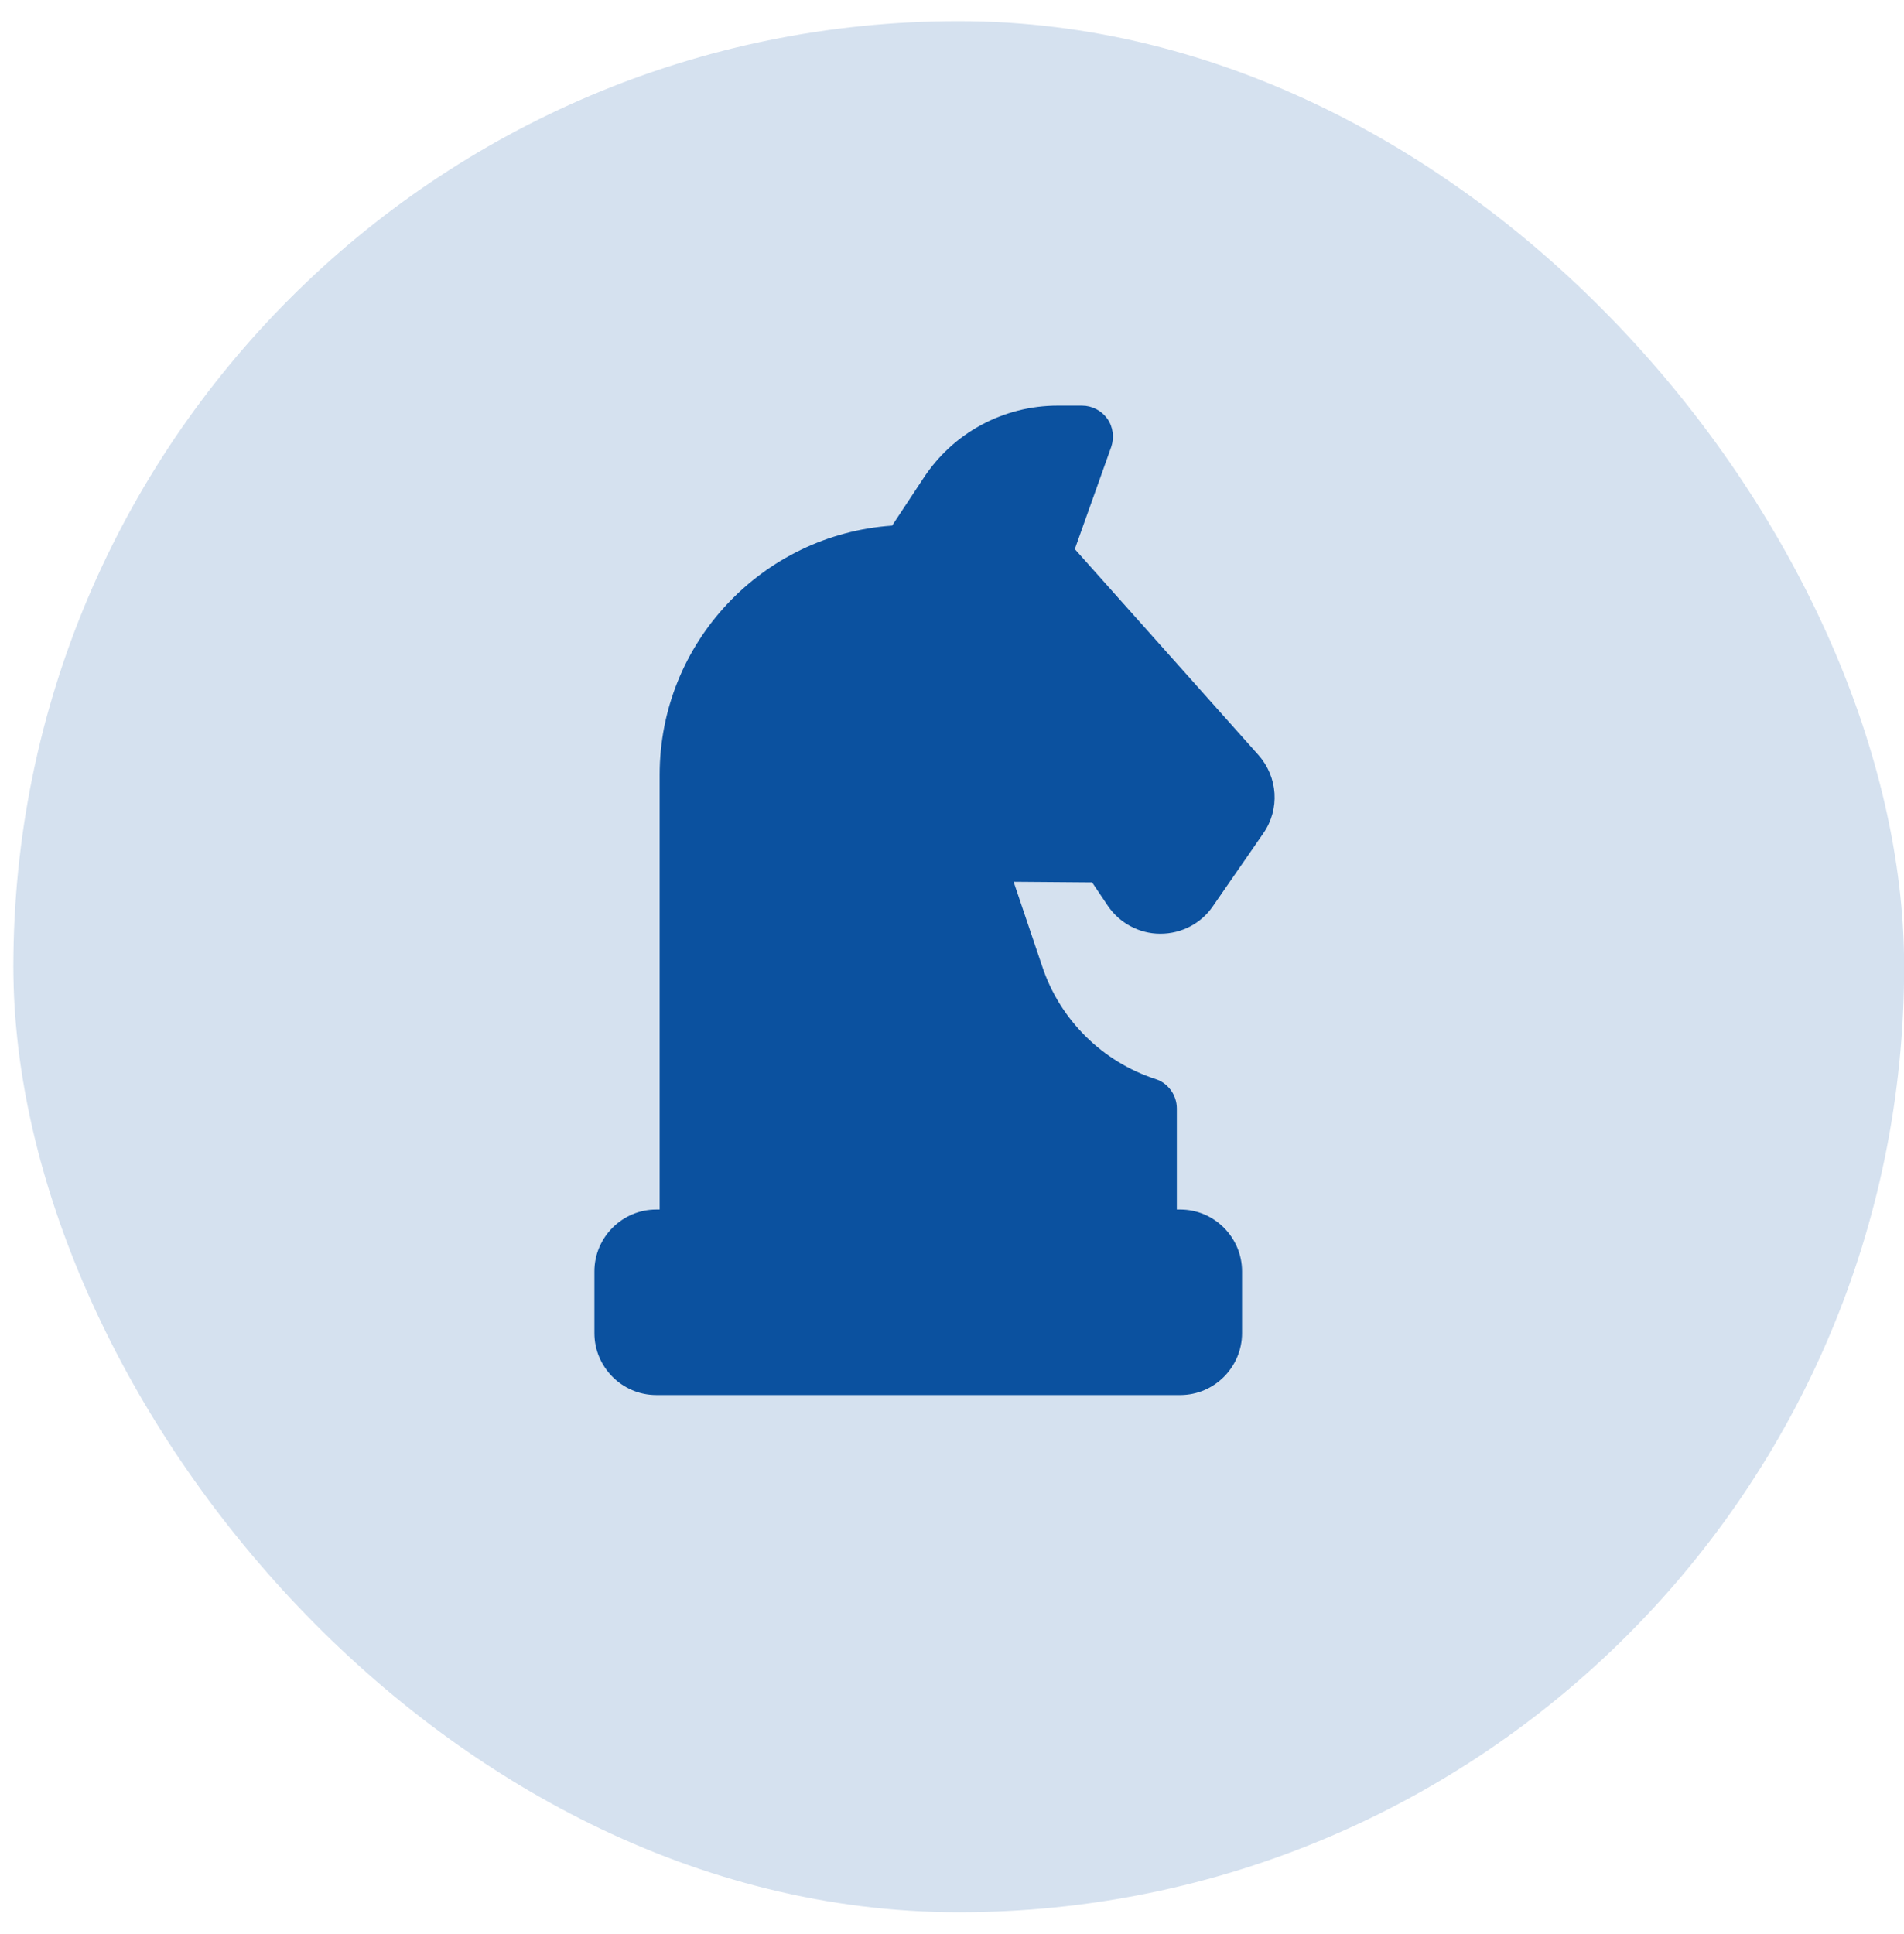
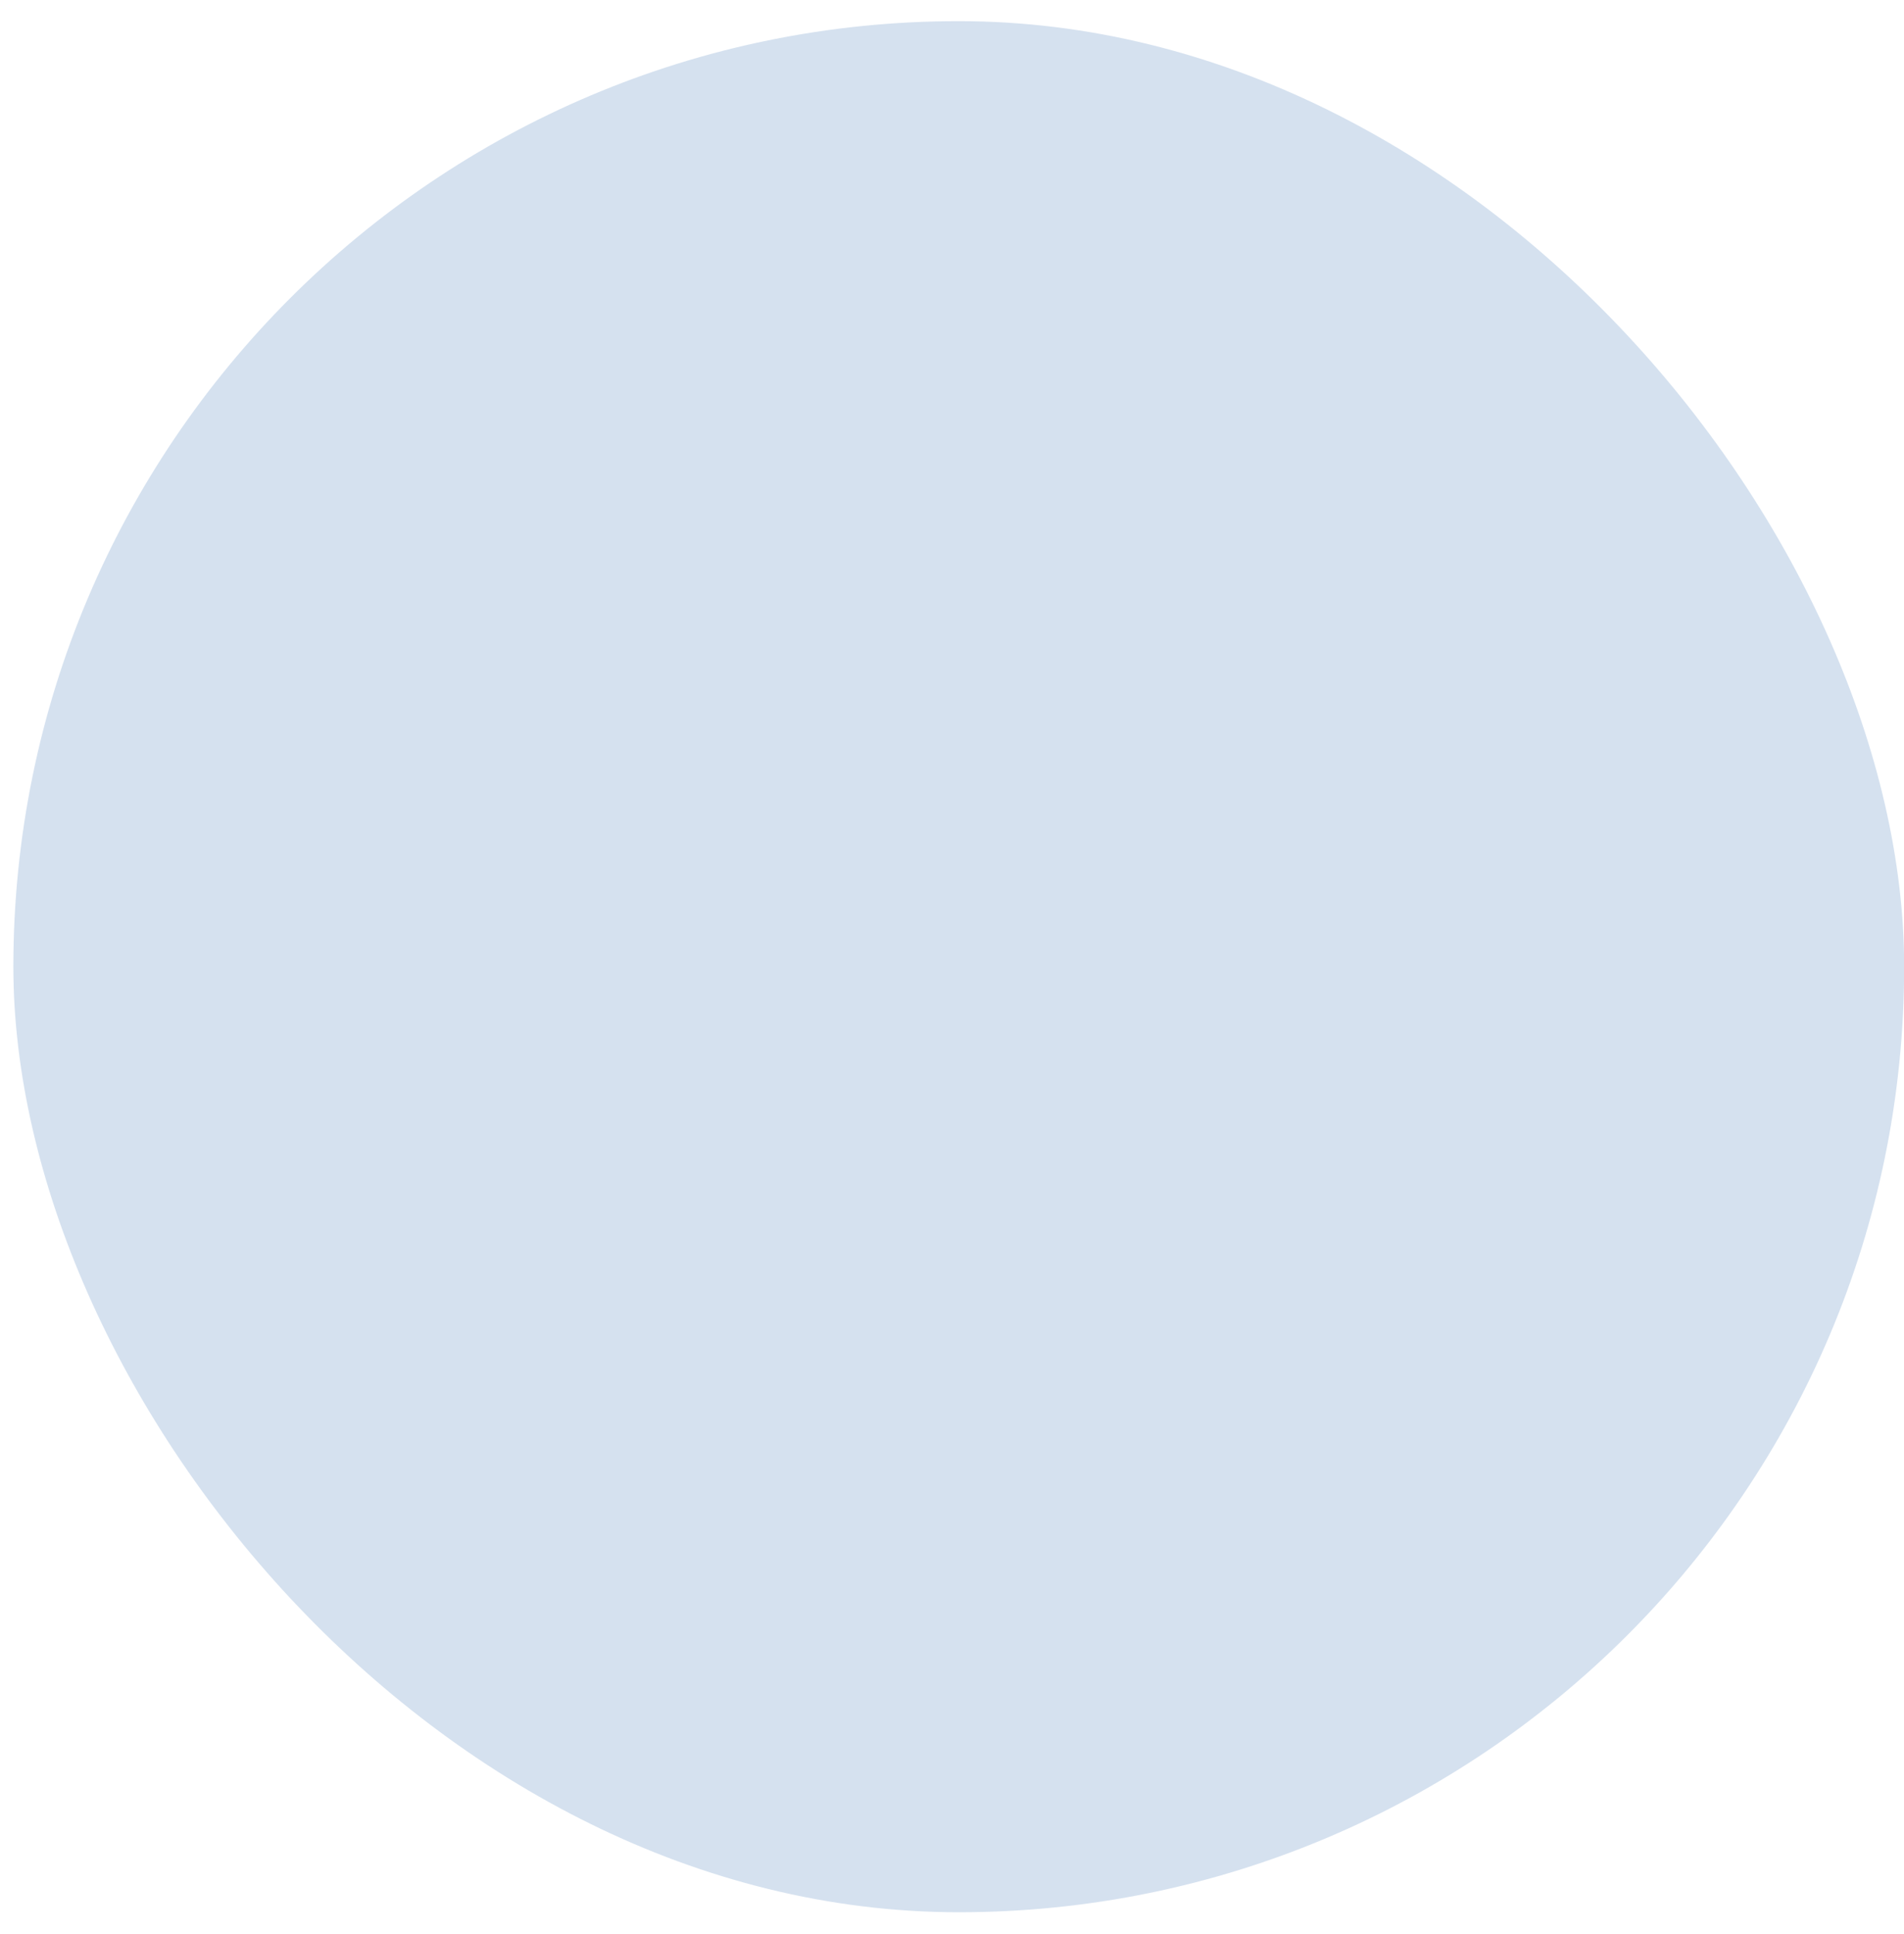
<svg xmlns="http://www.w3.org/2000/svg" width="64" height="65" viewBox="0 0 64 65" fill="none">
  <rect x="0.449" y="0.711" width="63.556" height="63.556" rx="31.778" fill="#0B519F" fill-opacity="0.17" />
-   <path d="M37.24 30.445C37.635 31.027 38.3 31.381 38.996 31.381H39.007C39.713 31.381 40.368 31.038 40.763 30.466L42.467 28.003C43.028 27.193 42.955 26.112 42.3 25.375L36.128 18.454L37.354 15.015C37.458 14.703 37.417 14.35 37.219 14.069C37.022 13.799 36.71 13.633 36.367 13.633H35.557C33.728 13.633 32.034 14.547 31.037 16.075L29.987 17.665C25.623 17.966 22.173 21.603 22.173 26.04V40.65H22.059C20.916 40.65 19.98 41.585 19.98 42.728V44.806C19.98 45.949 20.916 46.885 22.059 46.885H39.671C40.814 46.885 41.749 45.949 41.749 44.806V42.728C41.749 41.585 40.814 40.65 39.671 40.65H39.557V37.252C39.557 36.805 39.266 36.4 38.84 36.265C37.053 35.683 35.629 34.27 35.037 32.493L34.071 29.635L36.71 29.656L37.24 30.445Z" fill="#0B519F" />
</svg>